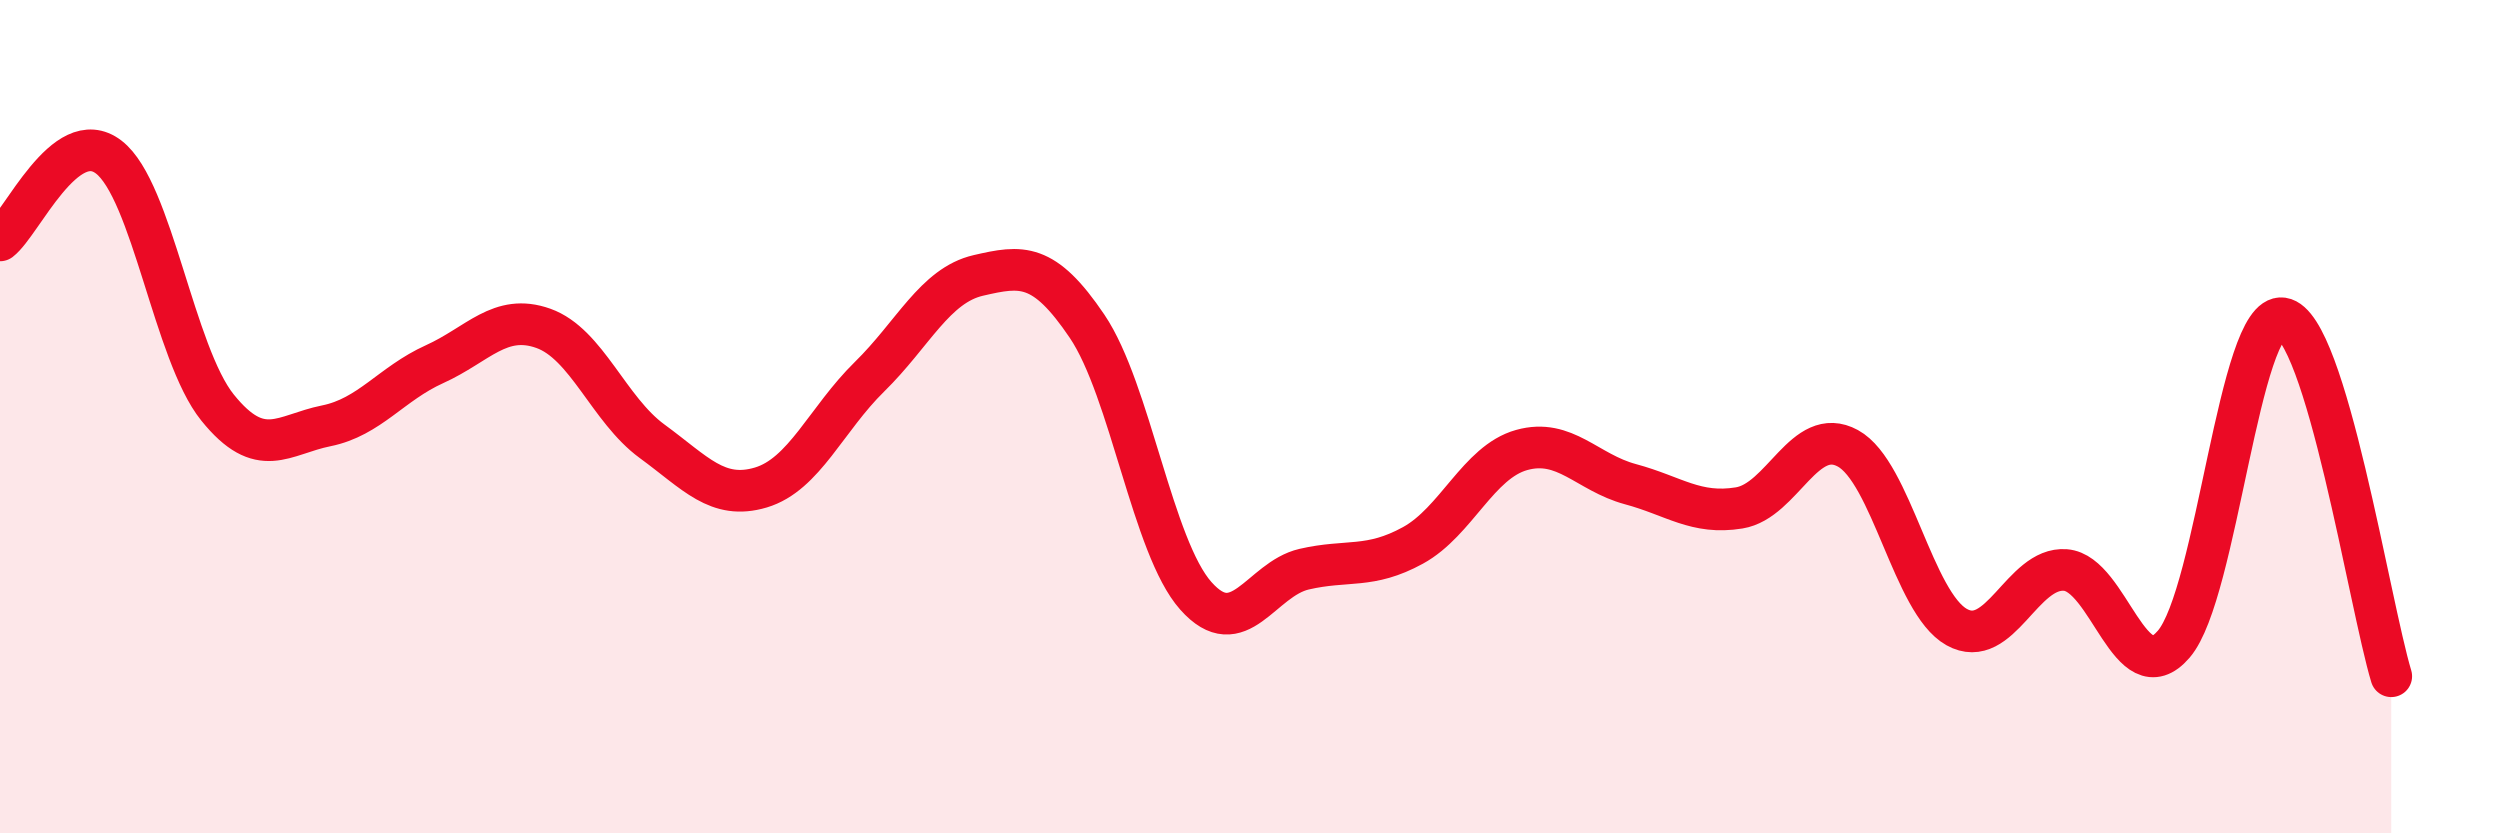
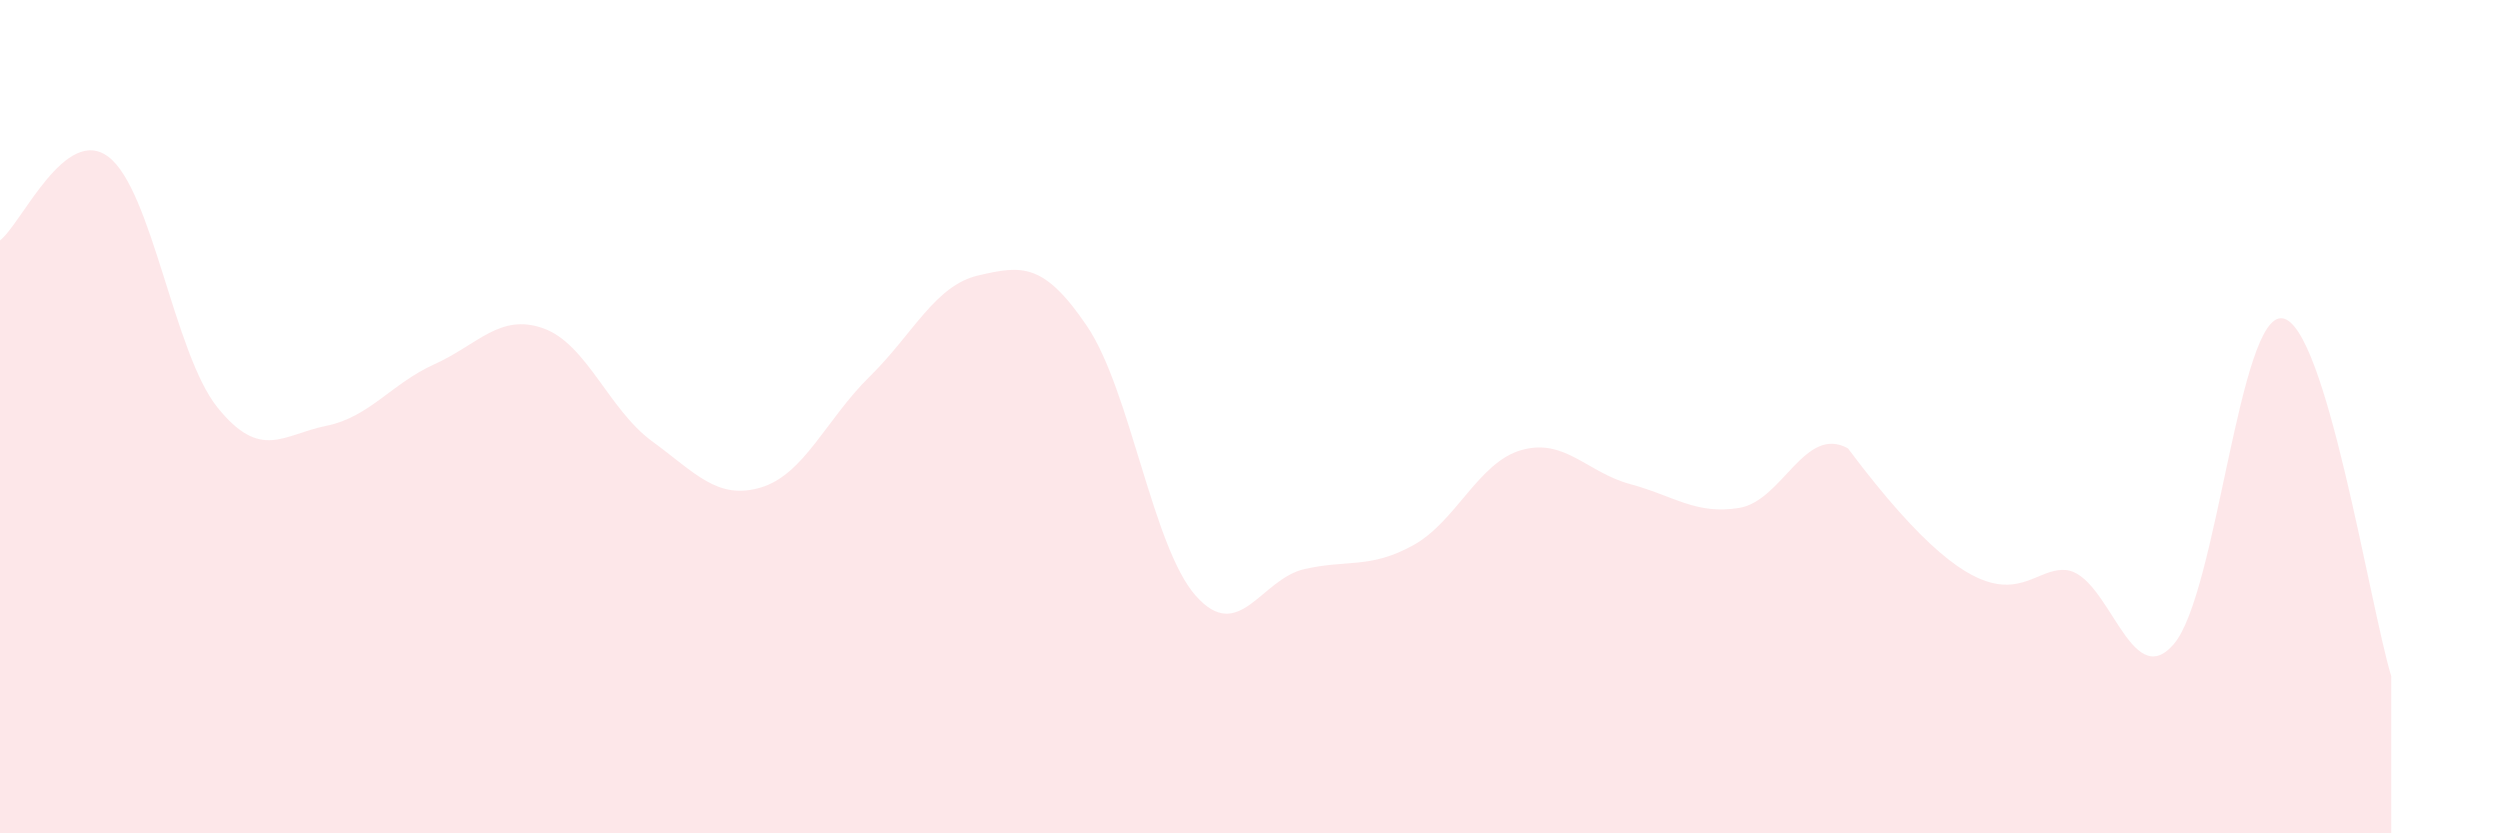
<svg xmlns="http://www.w3.org/2000/svg" width="60" height="20" viewBox="0 0 60 20">
-   <path d="M 0,5.77 C 0.52,5.37 1.57,2.97 2.61,3.77 C 3.65,4.57 4.18,8.49 5.22,9.78 C 6.26,11.07 6.79,10.43 7.83,10.22 C 8.87,10.01 9.39,9.21 10.43,8.74 C 11.47,8.27 12,7.51 13.04,7.88 C 14.08,8.25 14.61,9.83 15.65,10.59 C 16.69,11.35 17.22,12.01 18.26,11.7 C 19.3,11.39 19.83,10.06 20.87,9.04 C 21.91,8.02 22.44,6.85 23.48,6.61 C 24.52,6.37 25.05,6.29 26.09,7.83 C 27.13,9.37 27.66,13.13 28.7,14.3 C 29.74,15.47 30.26,13.9 31.3,13.66 C 32.34,13.42 32.87,13.66 33.91,13.09 C 34.95,12.52 35.48,11.09 36.52,10.8 C 37.56,10.51 38.09,11.34 39.13,11.62 C 40.17,11.9 40.7,12.36 41.74,12.19 C 42.78,12.02 43.31,10.19 44.35,10.76 C 45.39,11.33 45.92,14.47 46.96,15.05 C 48,15.63 48.53,13.6 49.57,13.68 C 50.61,13.76 51.13,16.67 52.17,15.46 C 53.21,14.25 53.74,7.49 54.78,7.64 C 55.82,7.79 56.87,14.51 57.39,16.23L57.39 20L0 20Z" fill="#EB0A25" opacity="0.1" stroke-linecap="round" stroke-linejoin="round" />
-   <path d="M 0,5.77 C 0.52,5.37 1.57,2.97 2.61,3.77 C 3.65,4.57 4.18,8.49 5.22,9.78 C 6.26,11.07 6.79,10.43 7.83,10.22 C 8.87,10.01 9.39,9.21 10.43,8.74 C 11.47,8.27 12,7.51 13.04,7.88 C 14.08,8.25 14.61,9.83 15.65,10.59 C 16.69,11.35 17.22,12.01 18.26,11.7 C 19.3,11.39 19.83,10.06 20.87,9.04 C 21.91,8.02 22.44,6.85 23.48,6.61 C 24.52,6.37 25.05,6.29 26.09,7.83 C 27.13,9.37 27.66,13.13 28.7,14.3 C 29.74,15.47 30.26,13.9 31.3,13.66 C 32.34,13.42 32.87,13.66 33.91,13.09 C 34.95,12.52 35.48,11.09 36.52,10.8 C 37.56,10.51 38.09,11.34 39.13,11.62 C 40.17,11.9 40.7,12.36 41.74,12.19 C 42.78,12.02 43.31,10.19 44.35,10.76 C 45.39,11.33 45.92,14.47 46.96,15.05 C 48,15.63 48.53,13.6 49.57,13.68 C 50.61,13.76 51.13,16.67 52.17,15.46 C 53.21,14.25 53.74,7.49 54.78,7.64 C 55.82,7.79 56.87,14.51 57.39,16.23" stroke="#EB0A25" stroke-width="1" fill="none" stroke-linecap="round" stroke-linejoin="round" />
+   <path d="M 0,5.77 C 0.52,5.37 1.57,2.97 2.61,3.77 C 3.65,4.57 4.18,8.49 5.22,9.78 C 6.26,11.07 6.79,10.43 7.83,10.22 C 8.87,10.01 9.39,9.21 10.43,8.74 C 11.47,8.27 12,7.51 13.04,7.88 C 14.08,8.25 14.61,9.83 15.65,10.59 C 16.69,11.35 17.22,12.01 18.26,11.7 C 19.3,11.39 19.83,10.06 20.87,9.04 C 21.91,8.02 22.44,6.85 23.48,6.61 C 24.52,6.37 25.05,6.29 26.09,7.83 C 27.13,9.37 27.66,13.13 28.7,14.3 C 29.74,15.47 30.26,13.9 31.3,13.66 C 32.34,13.42 32.87,13.66 33.91,13.09 C 34.95,12.52 35.48,11.09 36.52,10.8 C 37.56,10.51 38.09,11.34 39.13,11.62 C 40.17,11.9 40.7,12.36 41.74,12.19 C 42.78,12.02 43.31,10.19 44.35,10.76 C 48,15.63 48.53,13.6 49.57,13.68 C 50.61,13.76 51.13,16.67 52.17,15.46 C 53.21,14.25 53.74,7.49 54.78,7.64 C 55.82,7.79 56.87,14.51 57.39,16.23L57.39 20L0 20Z" fill="#EB0A25" opacity="0.1" stroke-linecap="round" stroke-linejoin="round" />
</svg>